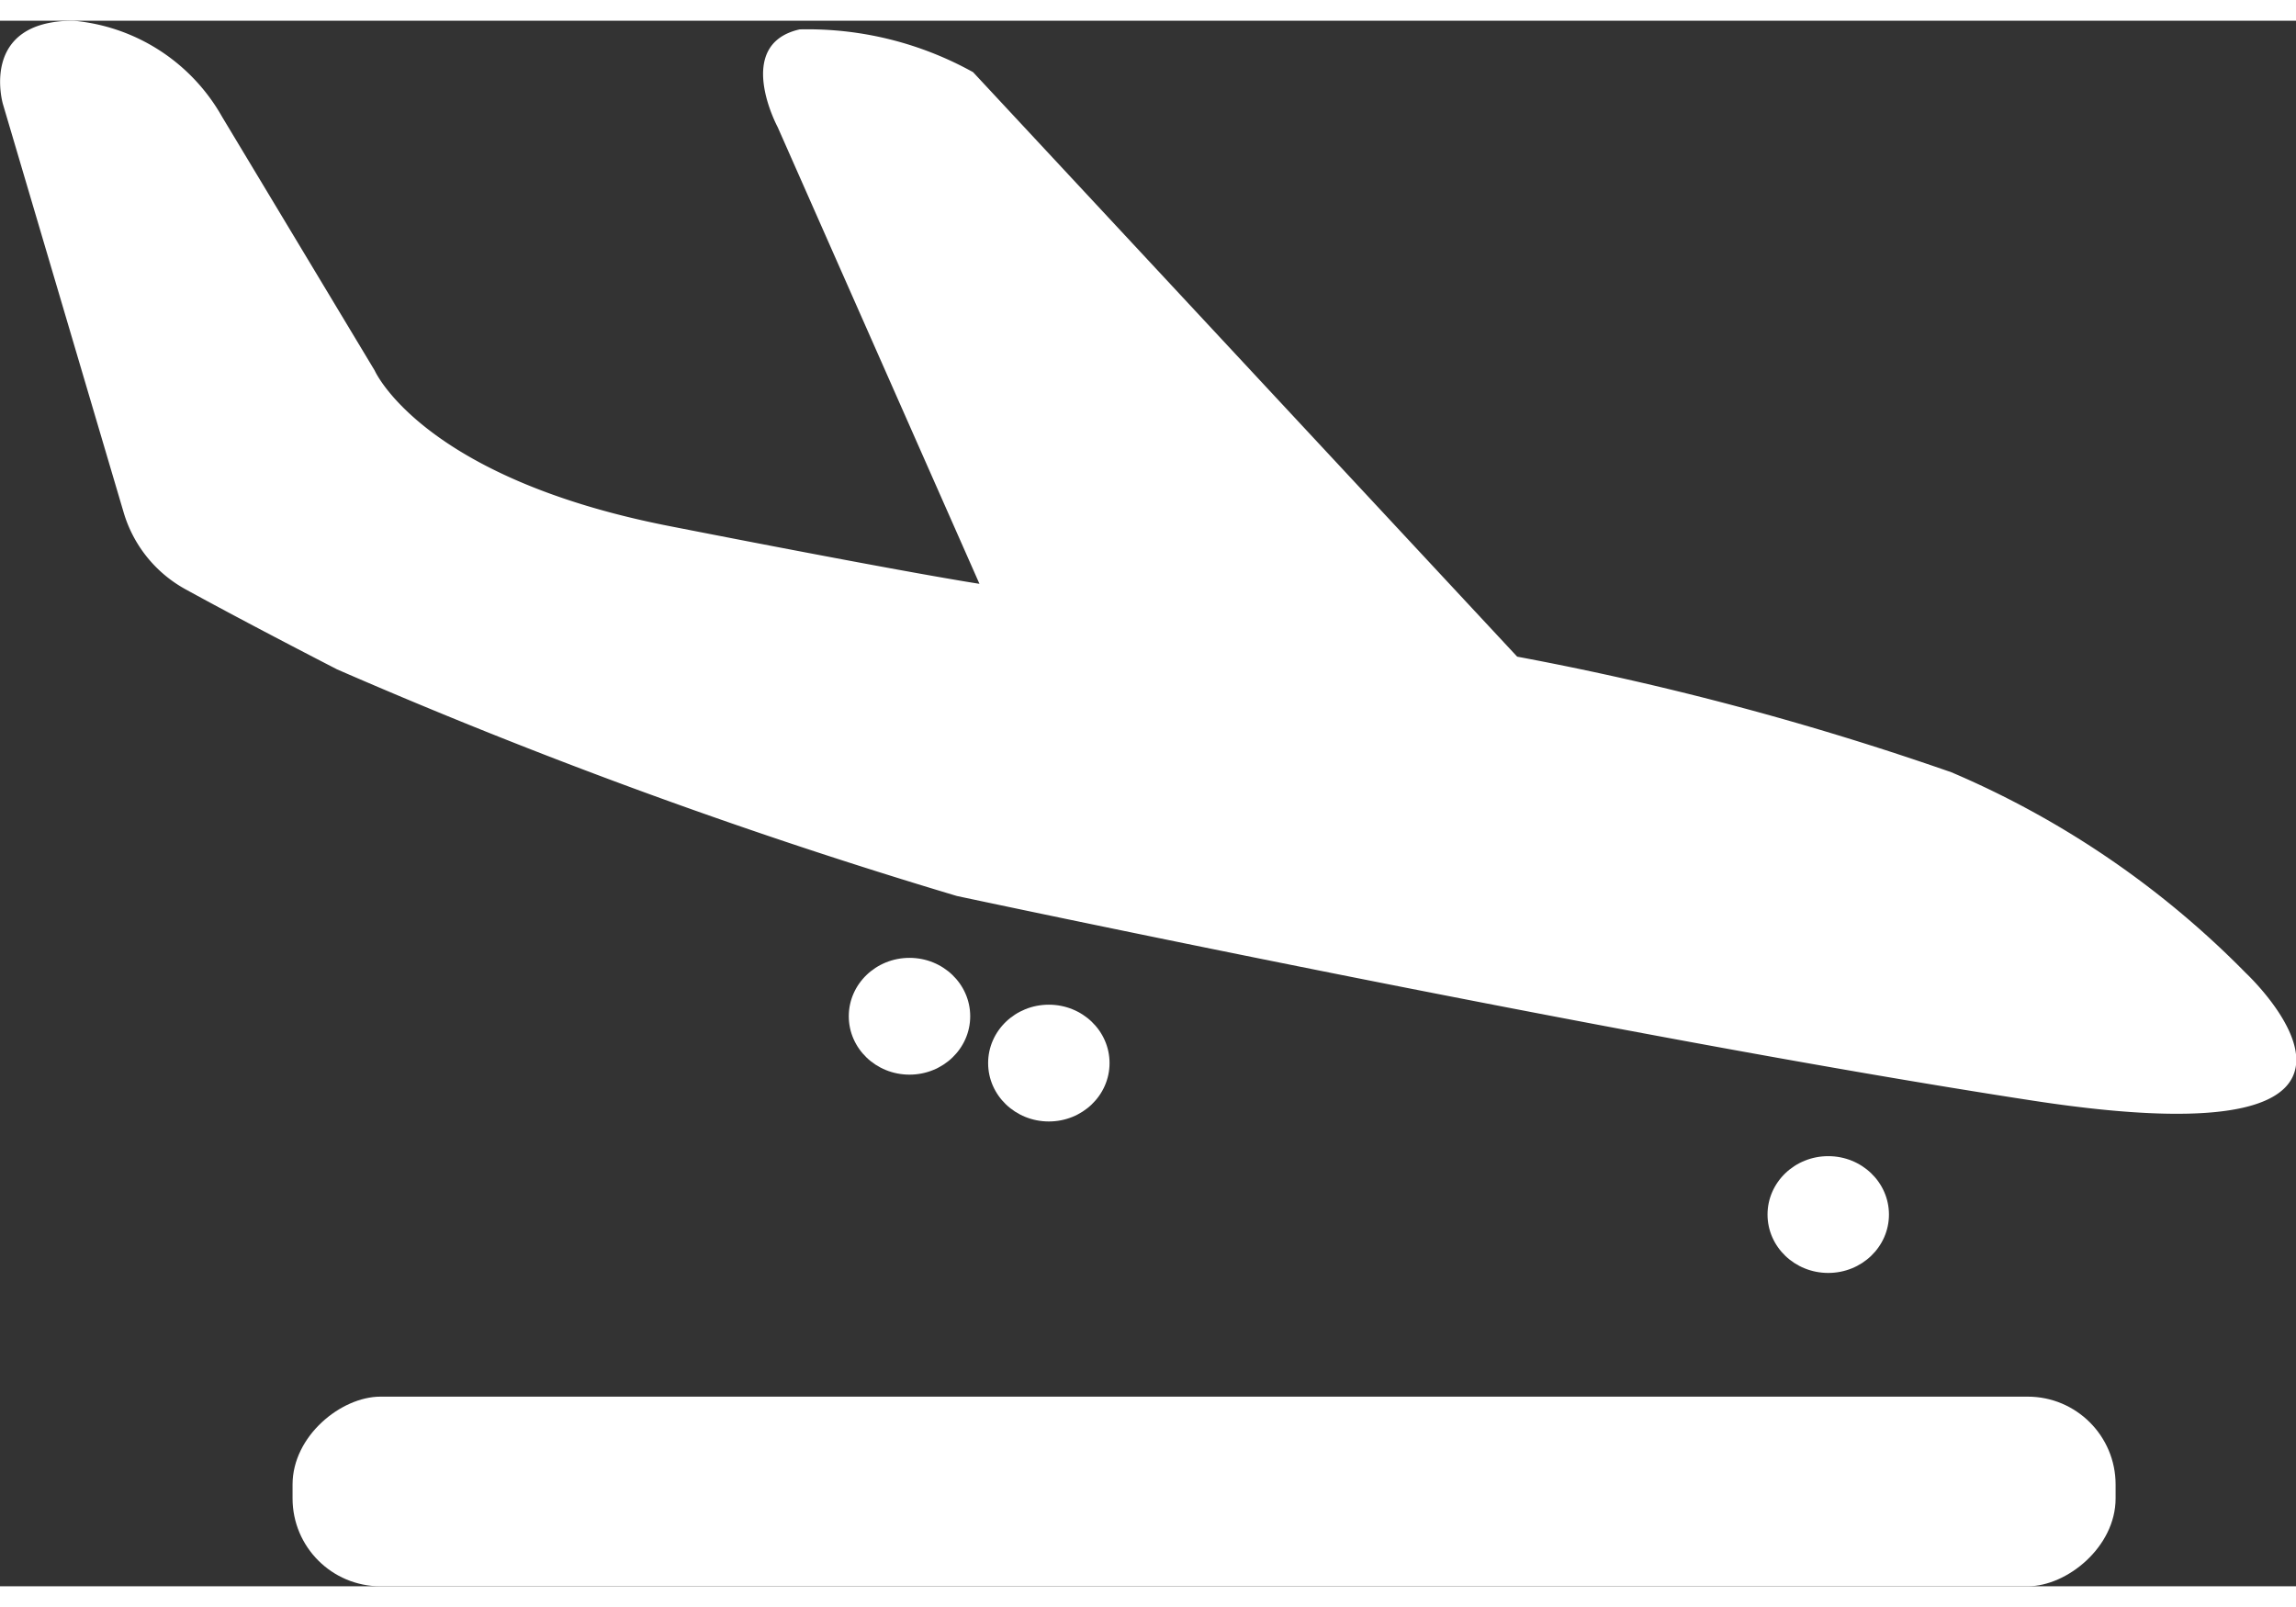
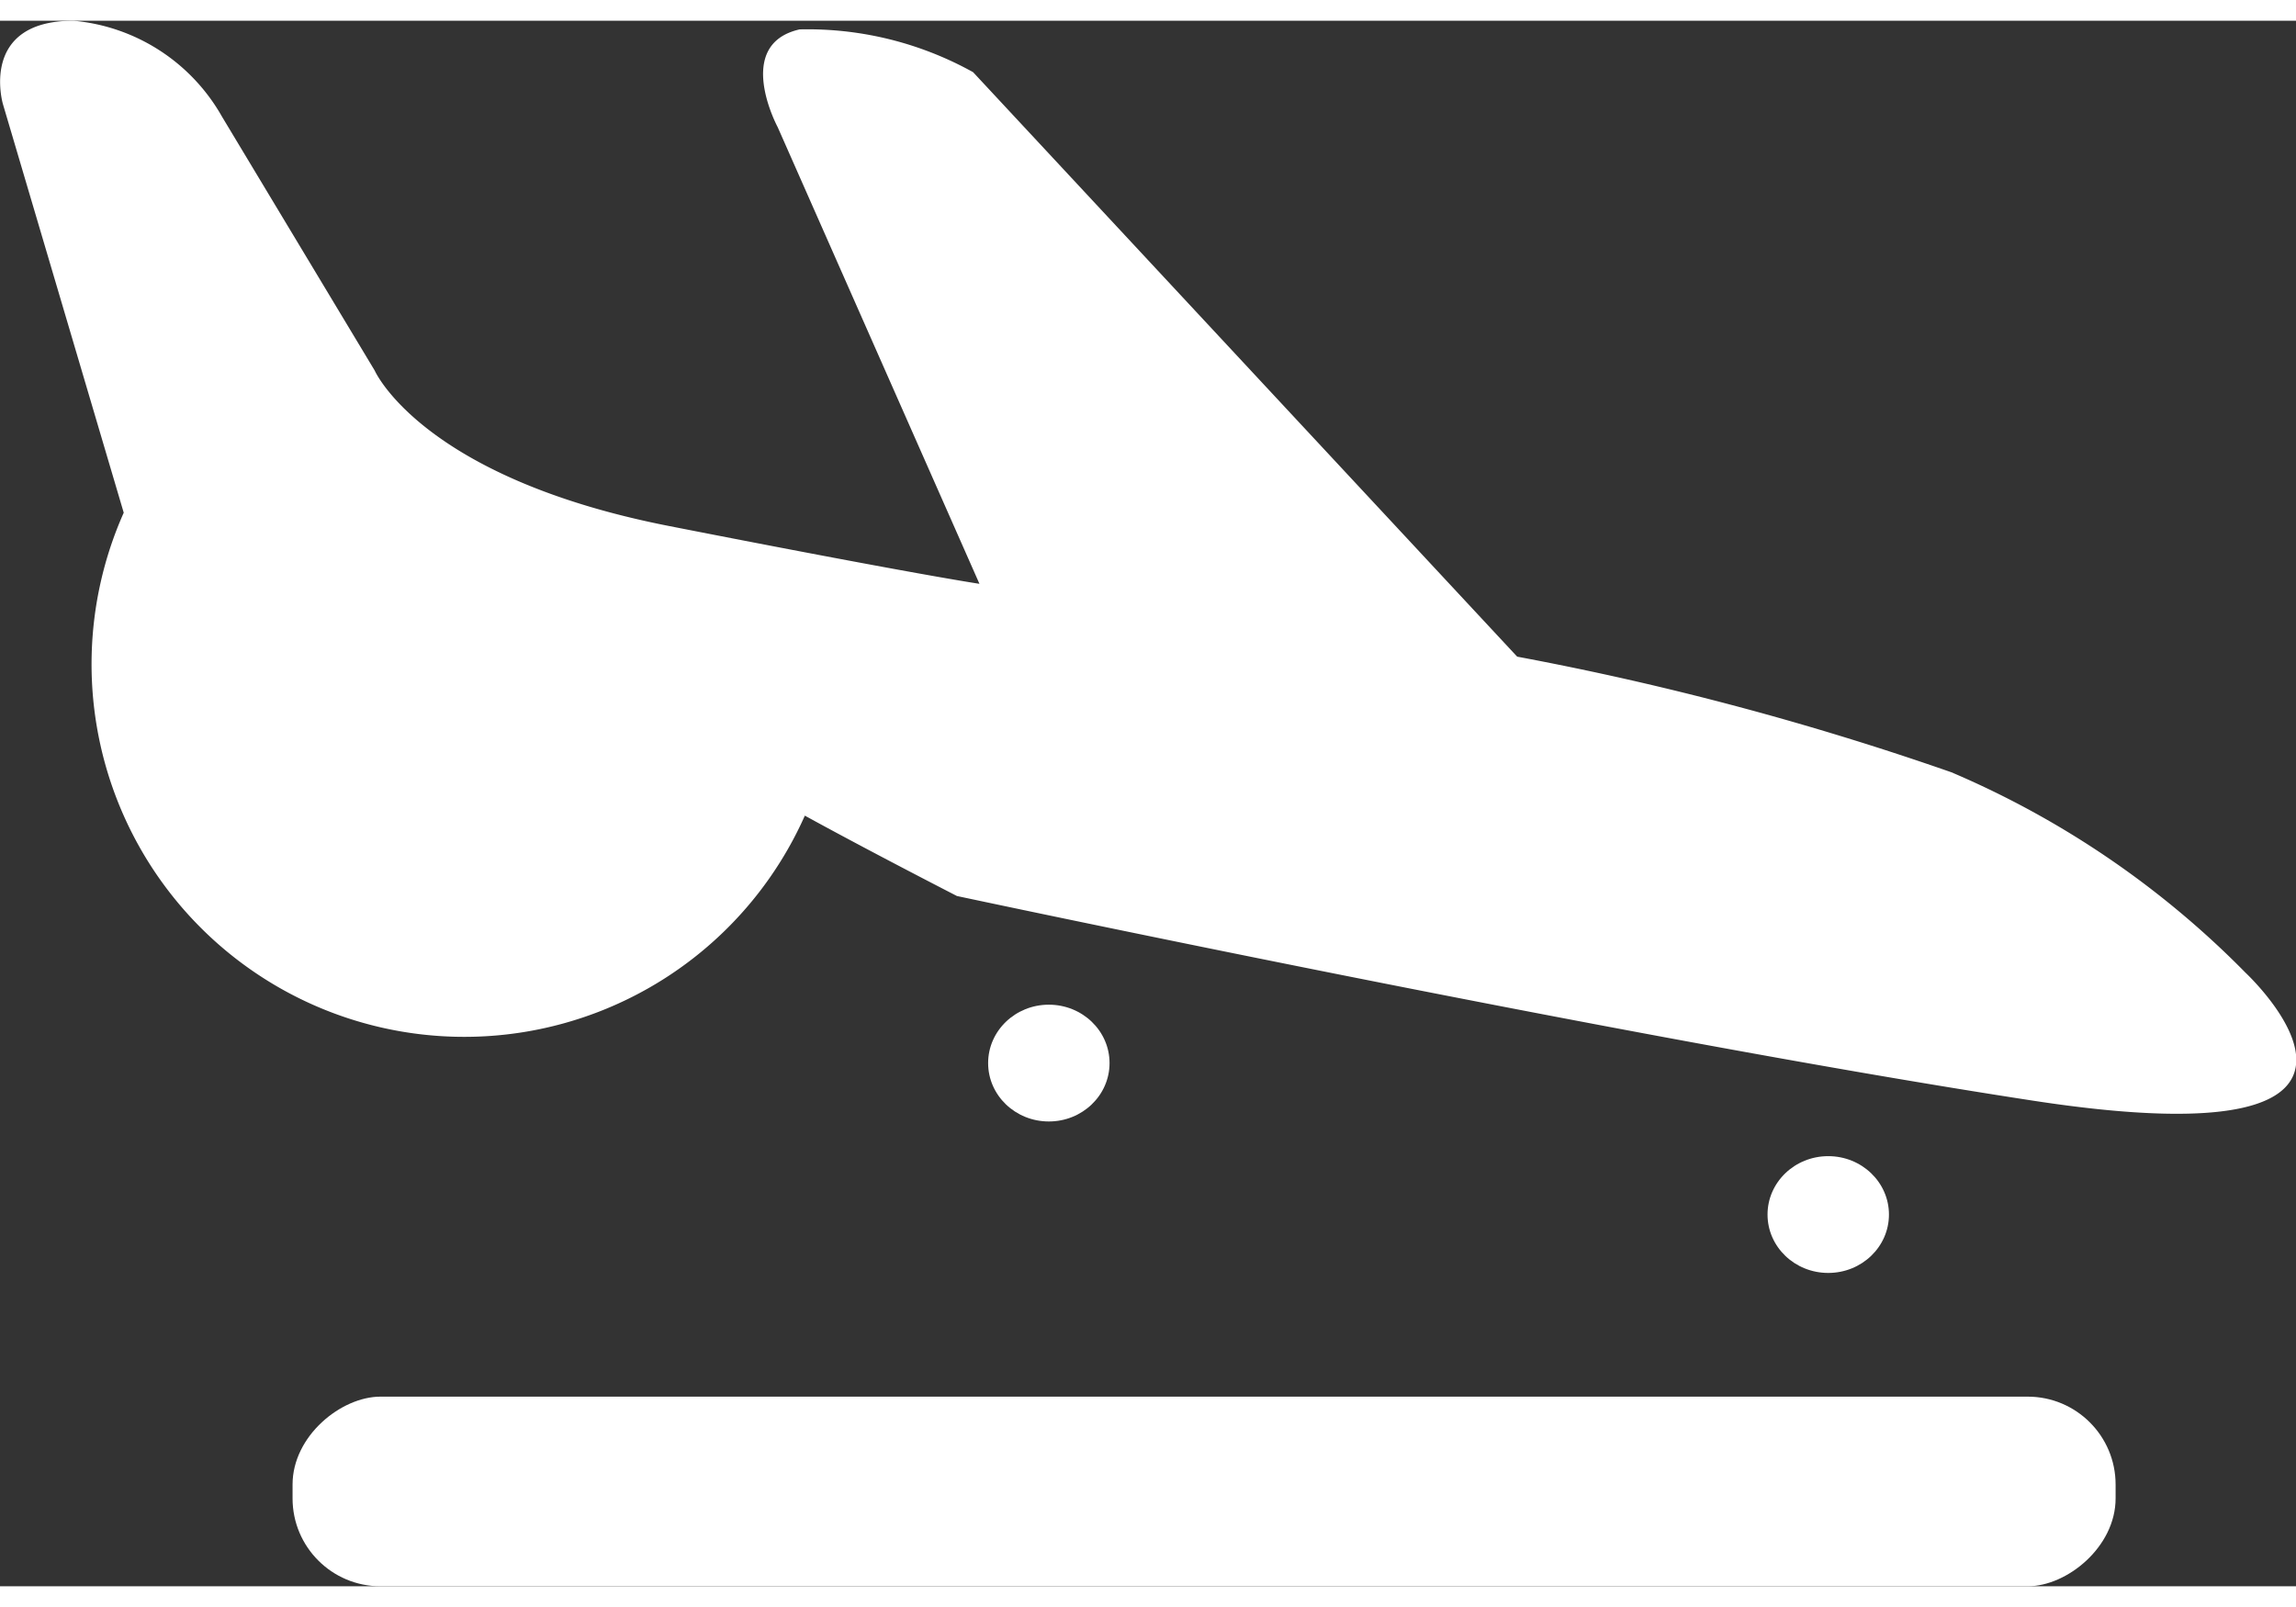
<svg xmlns="http://www.w3.org/2000/svg" width="40" height="28" viewBox="0 0 39.71 27.08">
  <rect x="0" y="0" width="39.71" height="27.08" fill="#333333" stroke="none" />
  <defs>
    <style>.i2{fill:#fff;}</style>
  </defs>
  <g id="Layer_2" data-name="Layer 2">
    <g id="Layer_1-2" data-name="Layer 1">
      <rect class="i2" x="19.19" y="9.67" width="3.28" height="31.53" rx="1.52" transform="translate(46.26 4.61) rotate(90)" />
-       <path class="i2" d="M26.24,11a51.43,51.43,0,0,1,7.51,2,15.82,15.82,0,0,1,5.09,3.47s3.56,3.32-3.68,2.21-18.61-3.54-18.61-3.54A94.82,94.82,0,0,1,5.83,11.22c-1.3-.67-2.12-1.11-2.63-1.39A2.24,2.24,0,0,1,2.14,8.51L.05,1.44S-.37,0,1.27,0A3.29,3.29,0,0,1,3.84,1.66L6.48,6.05s.81,1.85,5.09,2.69,5.37,1,5.37,1l-3.49-7.9S12.68.41,13.83.15a5.89,5.89,0,0,1,3,.74Z" />
-       <ellipse class="i2" cx="15.73" cy="17.22" rx="1.05" ry="1.01" />
+       <path class="i2" d="M26.24,11a51.43,51.43,0,0,1,7.51,2,15.82,15.82,0,0,1,5.09,3.47s3.56,3.32-3.68,2.21-18.61-3.54-18.61-3.54c-1.3-.67-2.12-1.11-2.63-1.39A2.24,2.24,0,0,1,2.14,8.51L.05,1.44S-.37,0,1.27,0A3.29,3.29,0,0,1,3.84,1.66L6.48,6.05s.81,1.85,5.09,2.69,5.37,1,5.37,1l-3.49-7.9S12.68.41,13.83.15a5.89,5.89,0,0,1,3,.74Z" />
      <ellipse class="i2" cx="18.14" cy="18.03" rx="1.05" ry="1.01" />
      <ellipse class="i2" cx="31.62" cy="20.65" rx="1.05" ry="1.01" />
    </g>
  </g>
</svg>